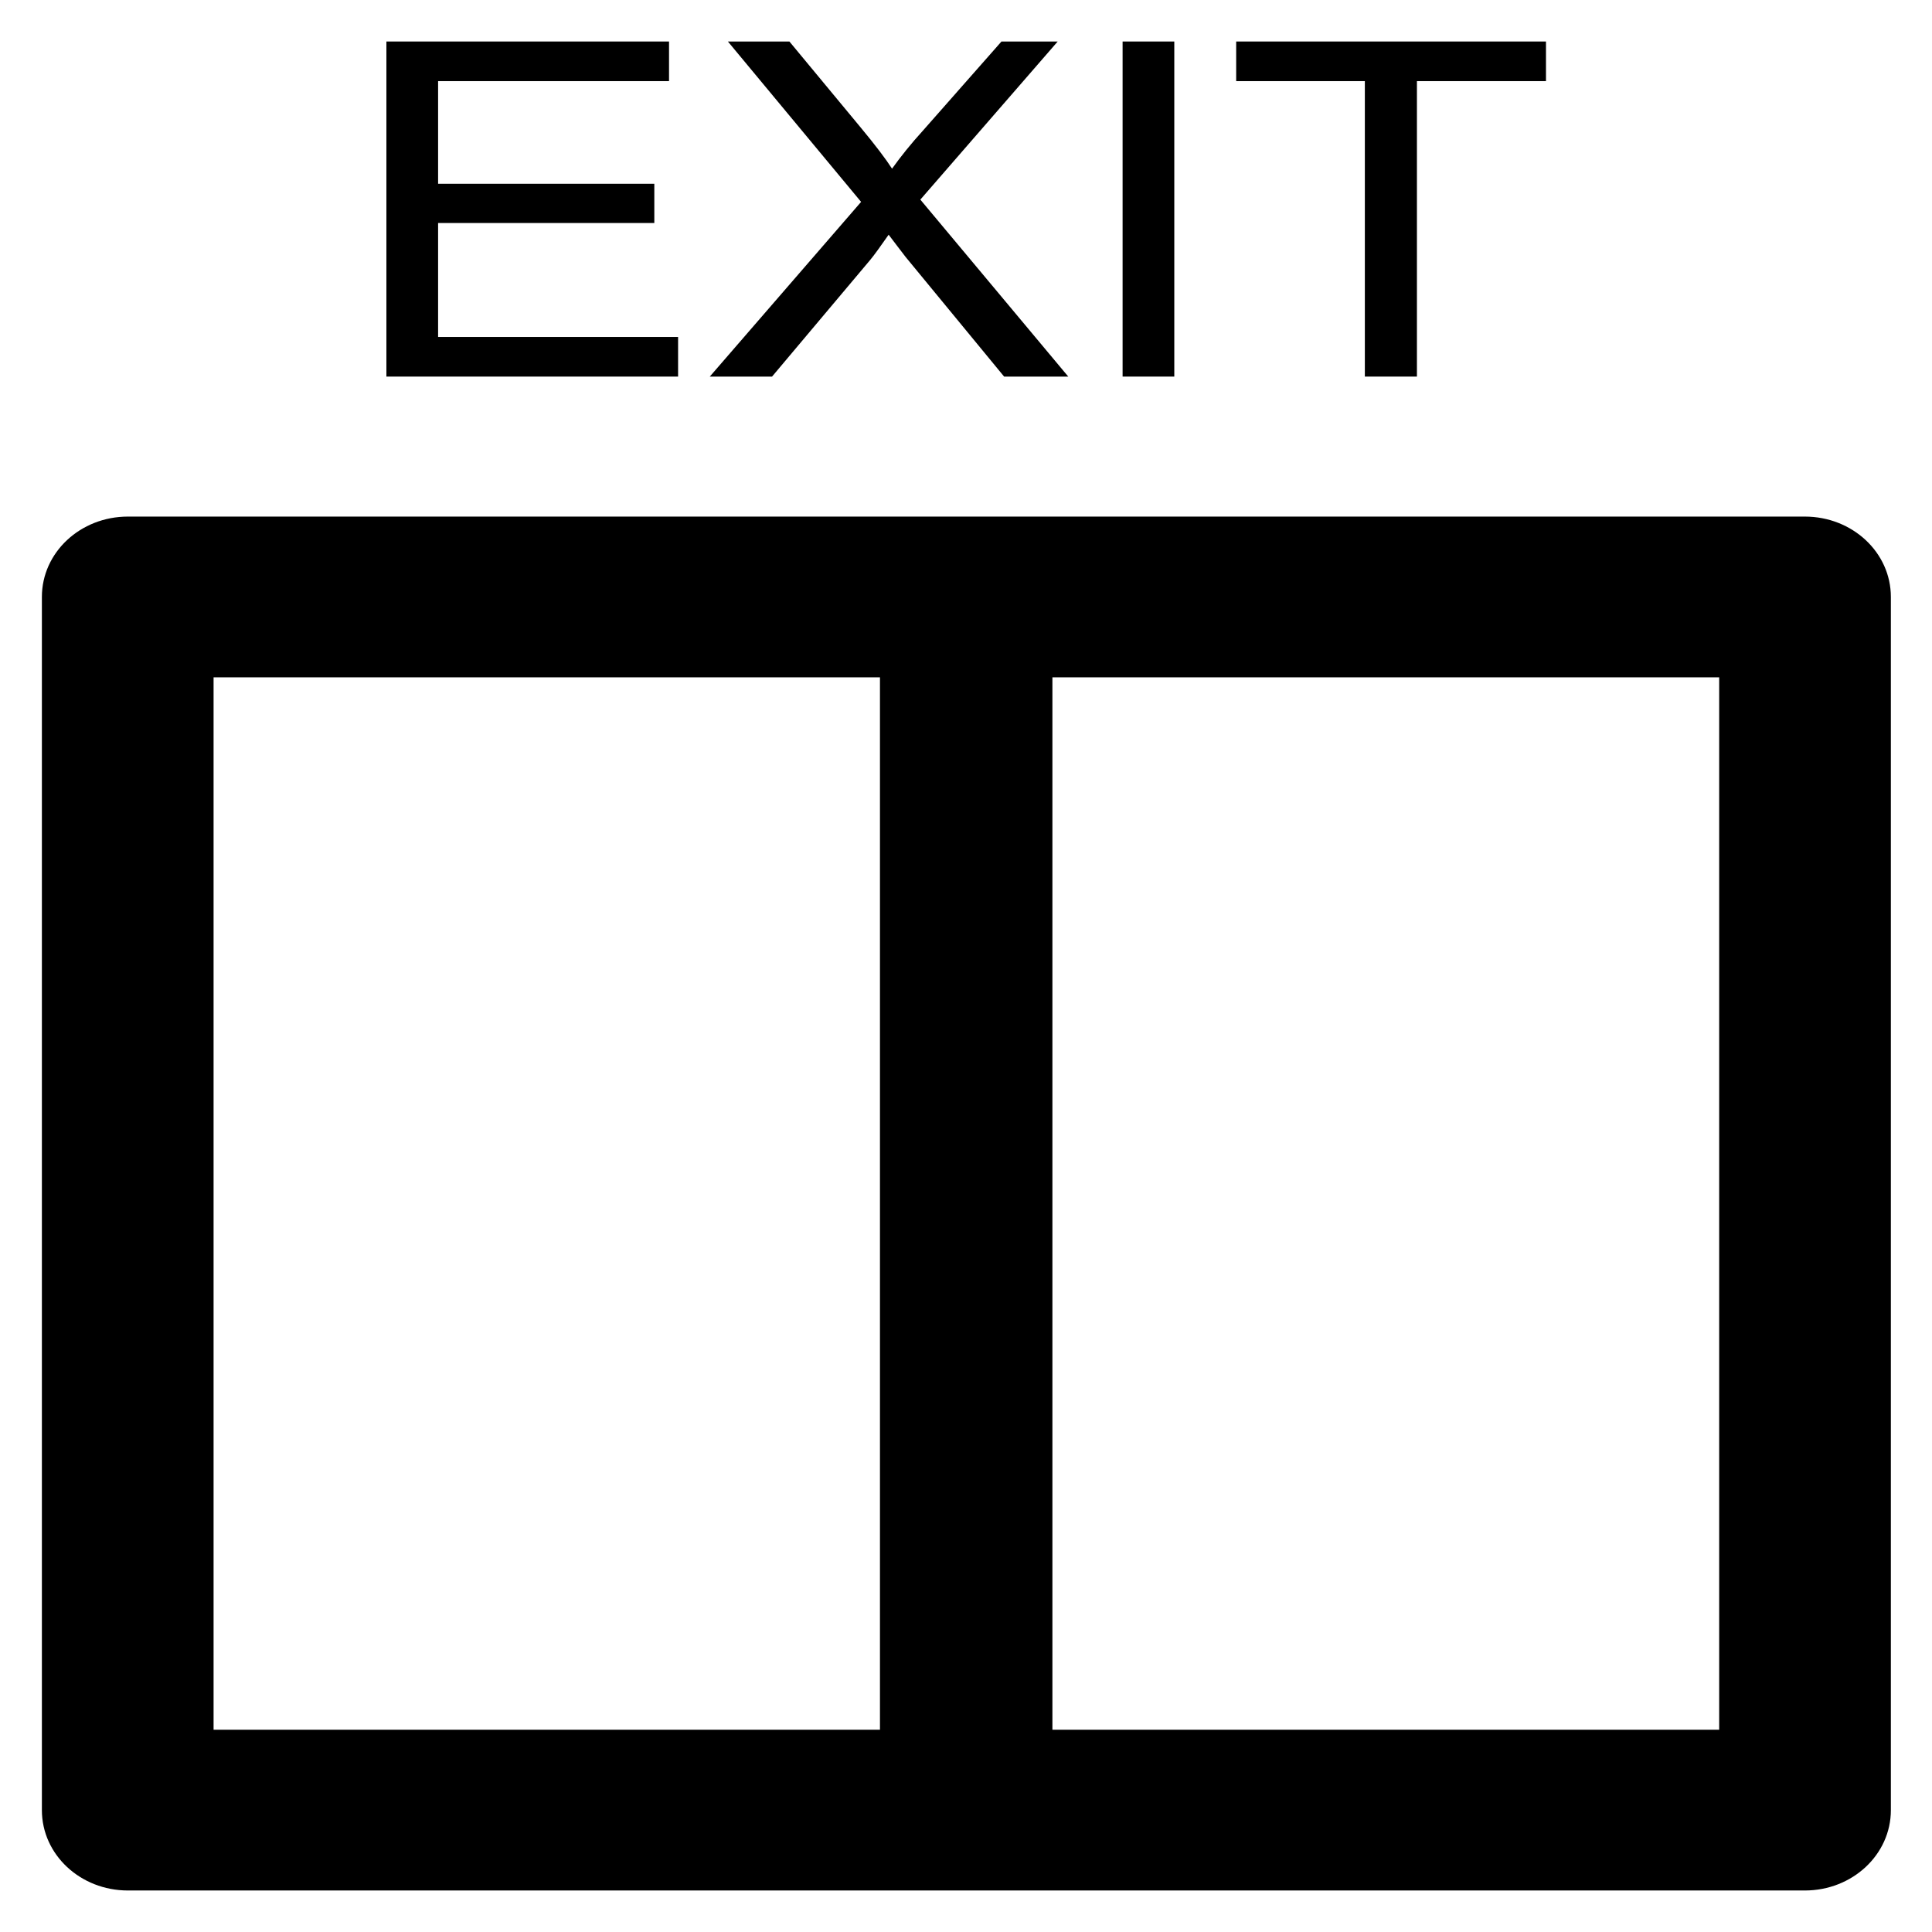
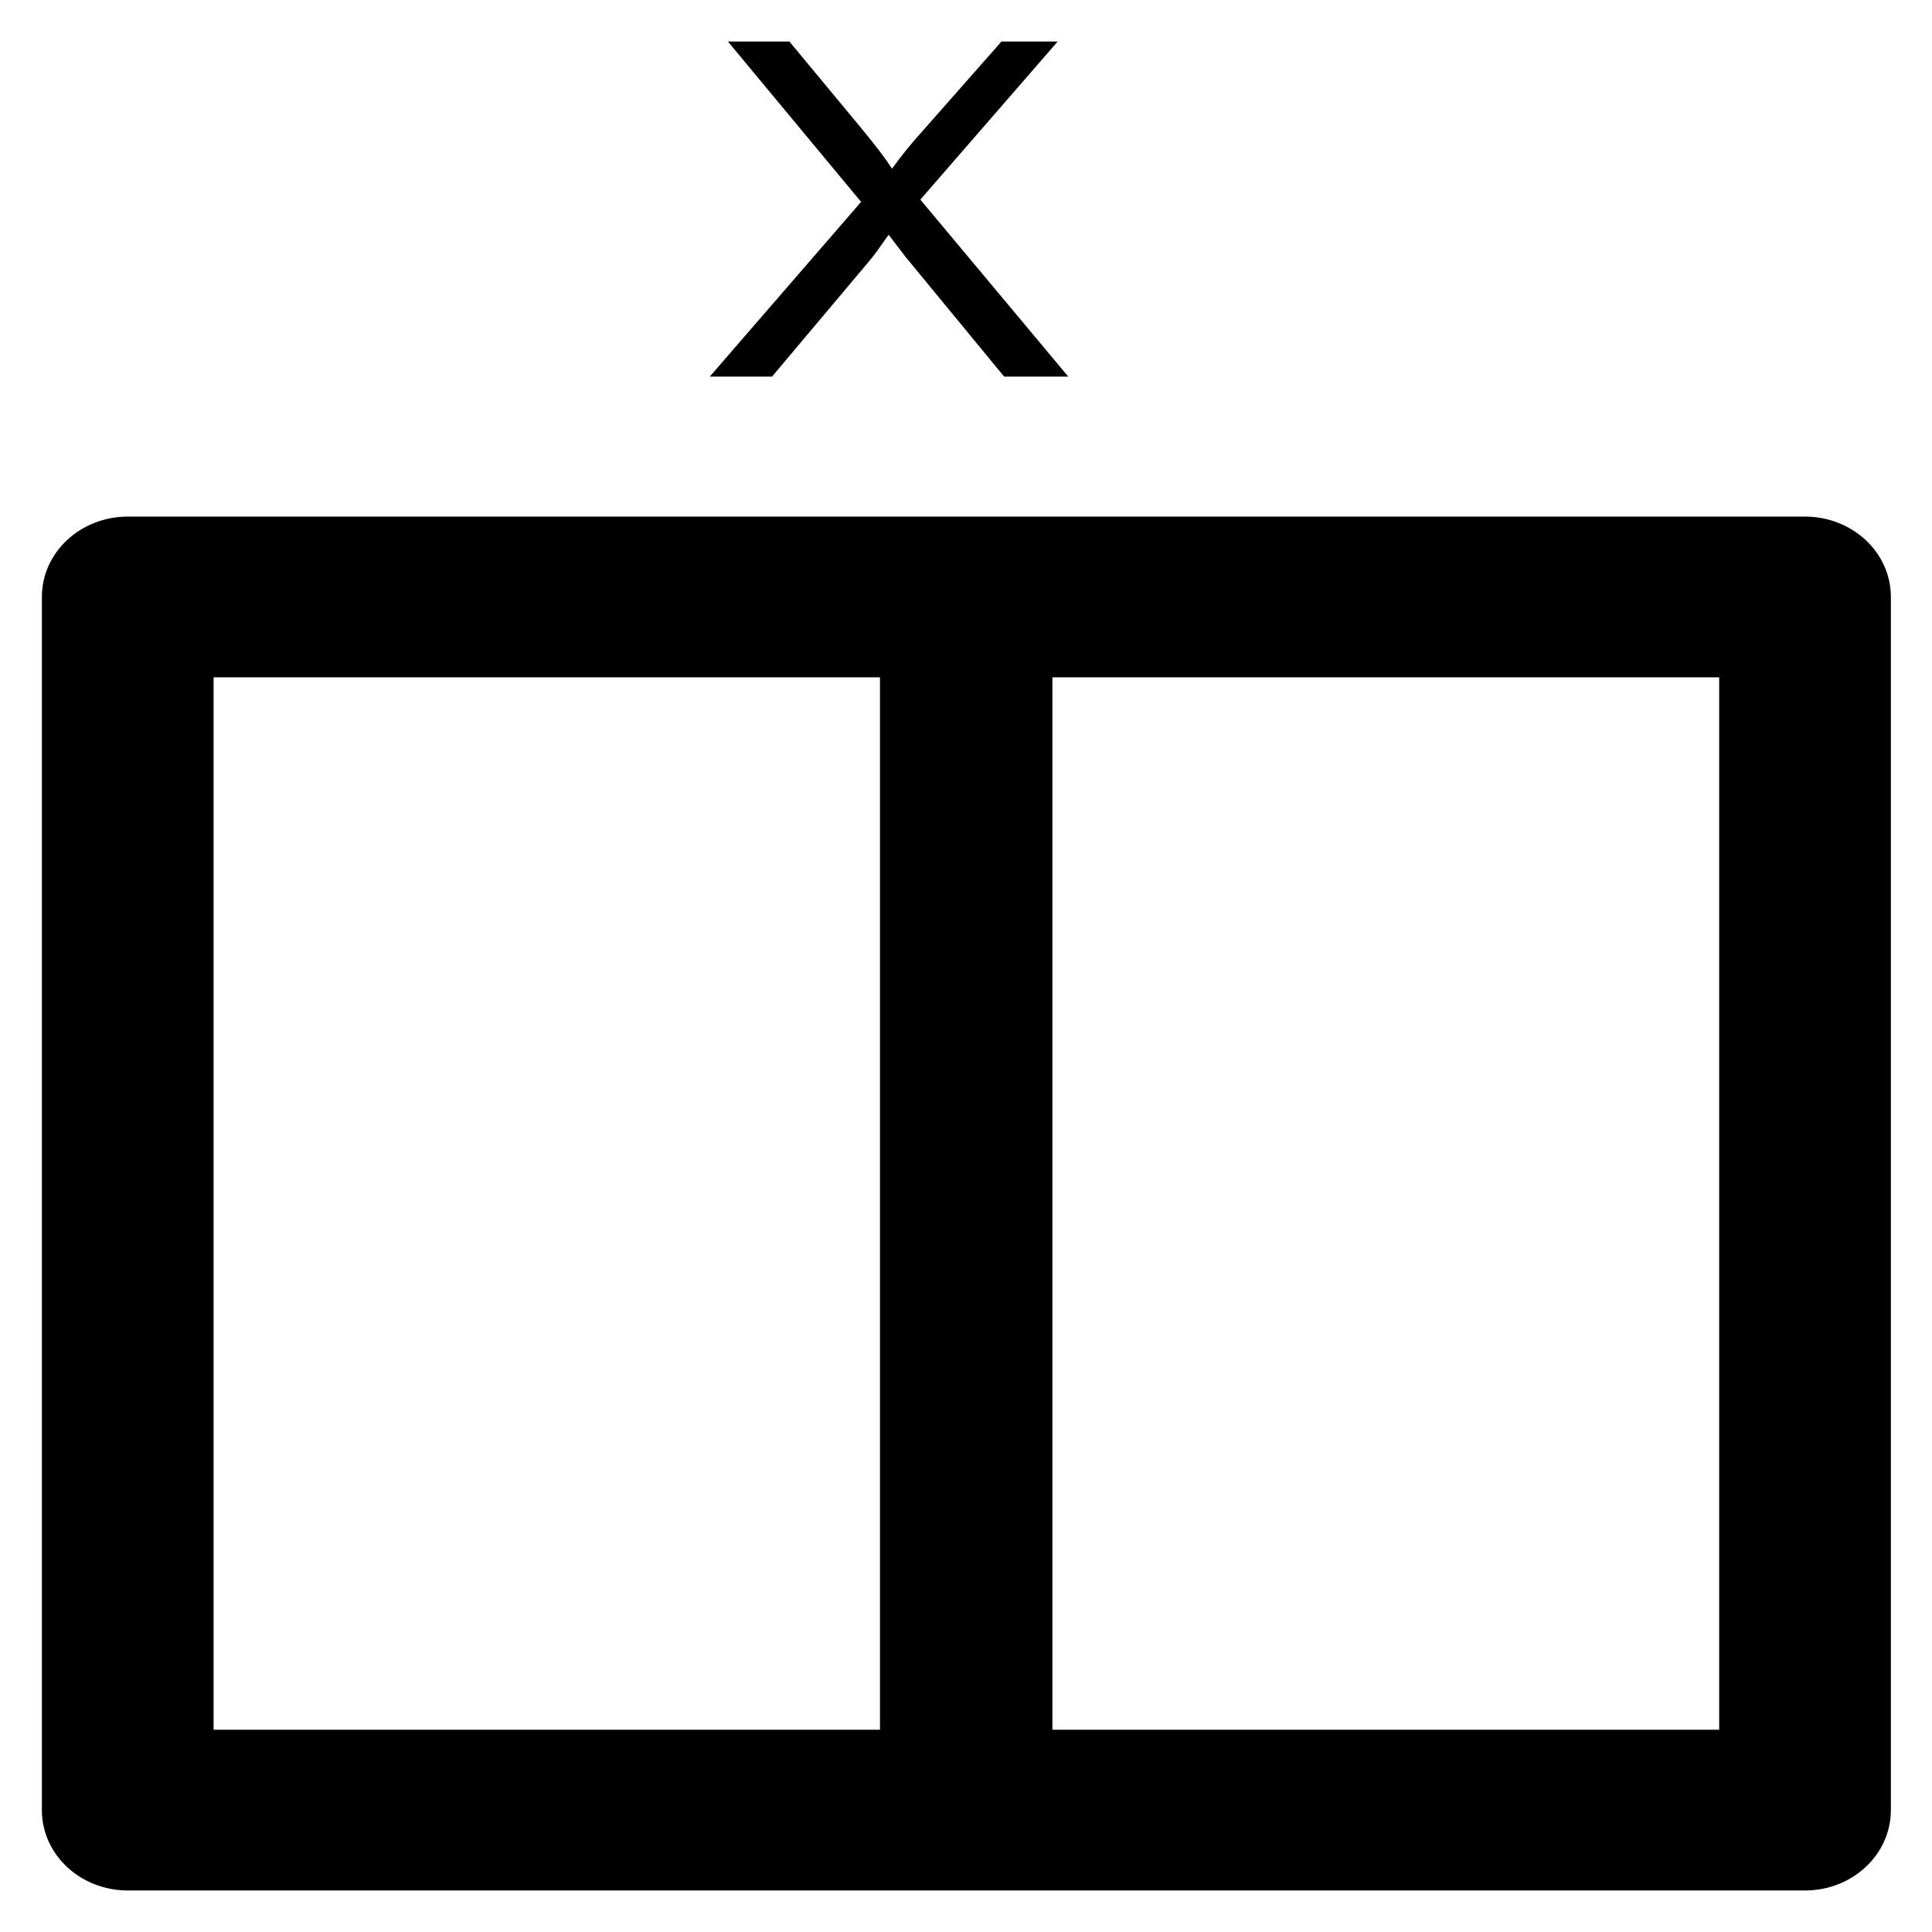
<svg xmlns="http://www.w3.org/2000/svg" fill="#000000" version="1.1" viewBox="0 0 512 512" enable-background="new 0 0 512 512">
  <g>
    <g>
      <g>
        <path d="M478.3,136.9H33.9c-12.6,0-22.8,9.5-22.8,21.3v321.5c0,11.8,10.2,21.3,22.8,21.3h444.4c12.6,0,22.8-9.5,22.8-21.3V158.2     C501.1,146.4,490.9,136.9,478.3,136.9z M56.6,179.5h176.6v278.9H56.6V179.5z M455.5,458.4H278.9V179.5h176.7V458.4z" />
-         <polygon points="179.7,89.3 116.1,89.3 116.1,59.1 173.4,59.1 173.4,48.7 116.1,48.7 116.1,21.5 177.3,21.5 177.3,11 102.4,11      102.4,99.8 179.7,99.8    " />
        <path d="m204.6,99.8l26-30.9c1-1.2 2.6-3.4 4.9-6.7 1.6,2.1 3.1,4.1 4.5,5.9l26.1,31.7h17l-39.2-46.9 36.4-41.9h-14.9l-20.8,23.6c-3.2,3.5-5.9,6.9-8.2,10.1-1.6-2.5-4.4-6.2-8.3-10.9l-18.9-22.8h-16.3l35.3,42.5-40.1,46.3h16.5z" />
-         <rect width="13.7" x="297.5" y="11" height="88.8" />
-         <polygon points="361.7,99.8 375.5,99.8 375.5,21.5 409.7,21.5 409.7,11 327.6,11 327.6,21.5 361.7,21.5    " />
      </g>
    </g>
  </g>
</svg>